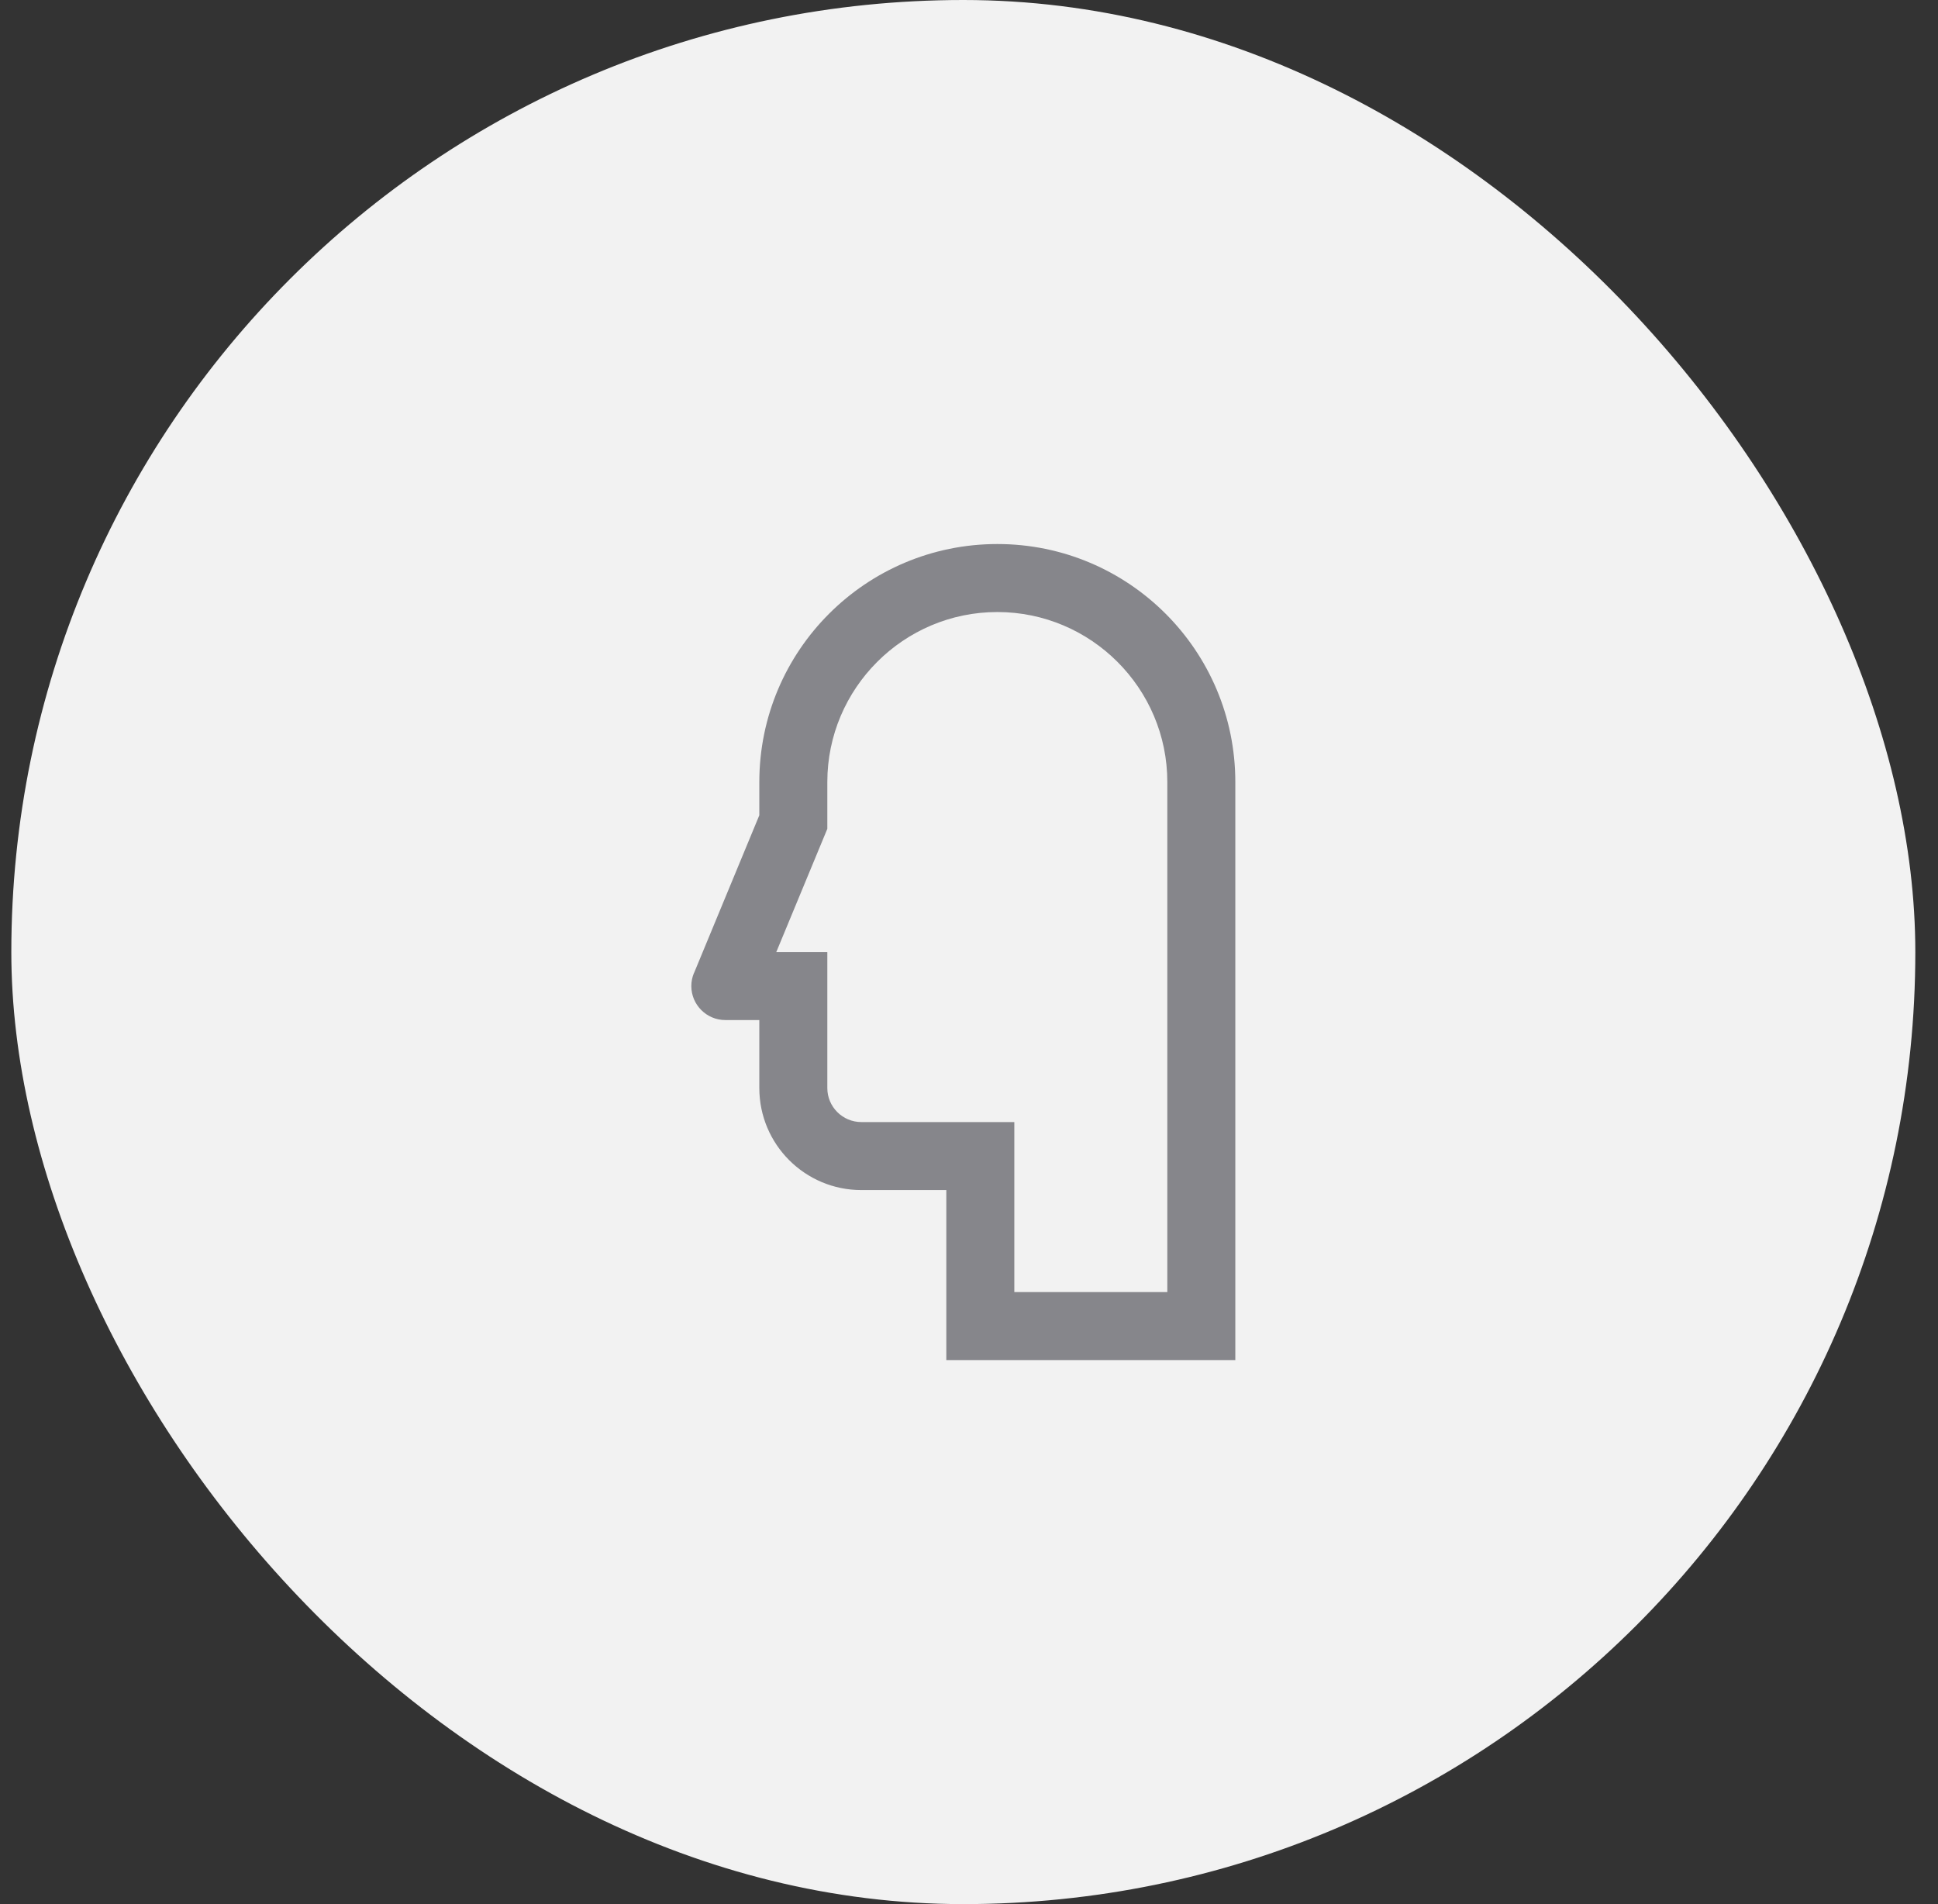
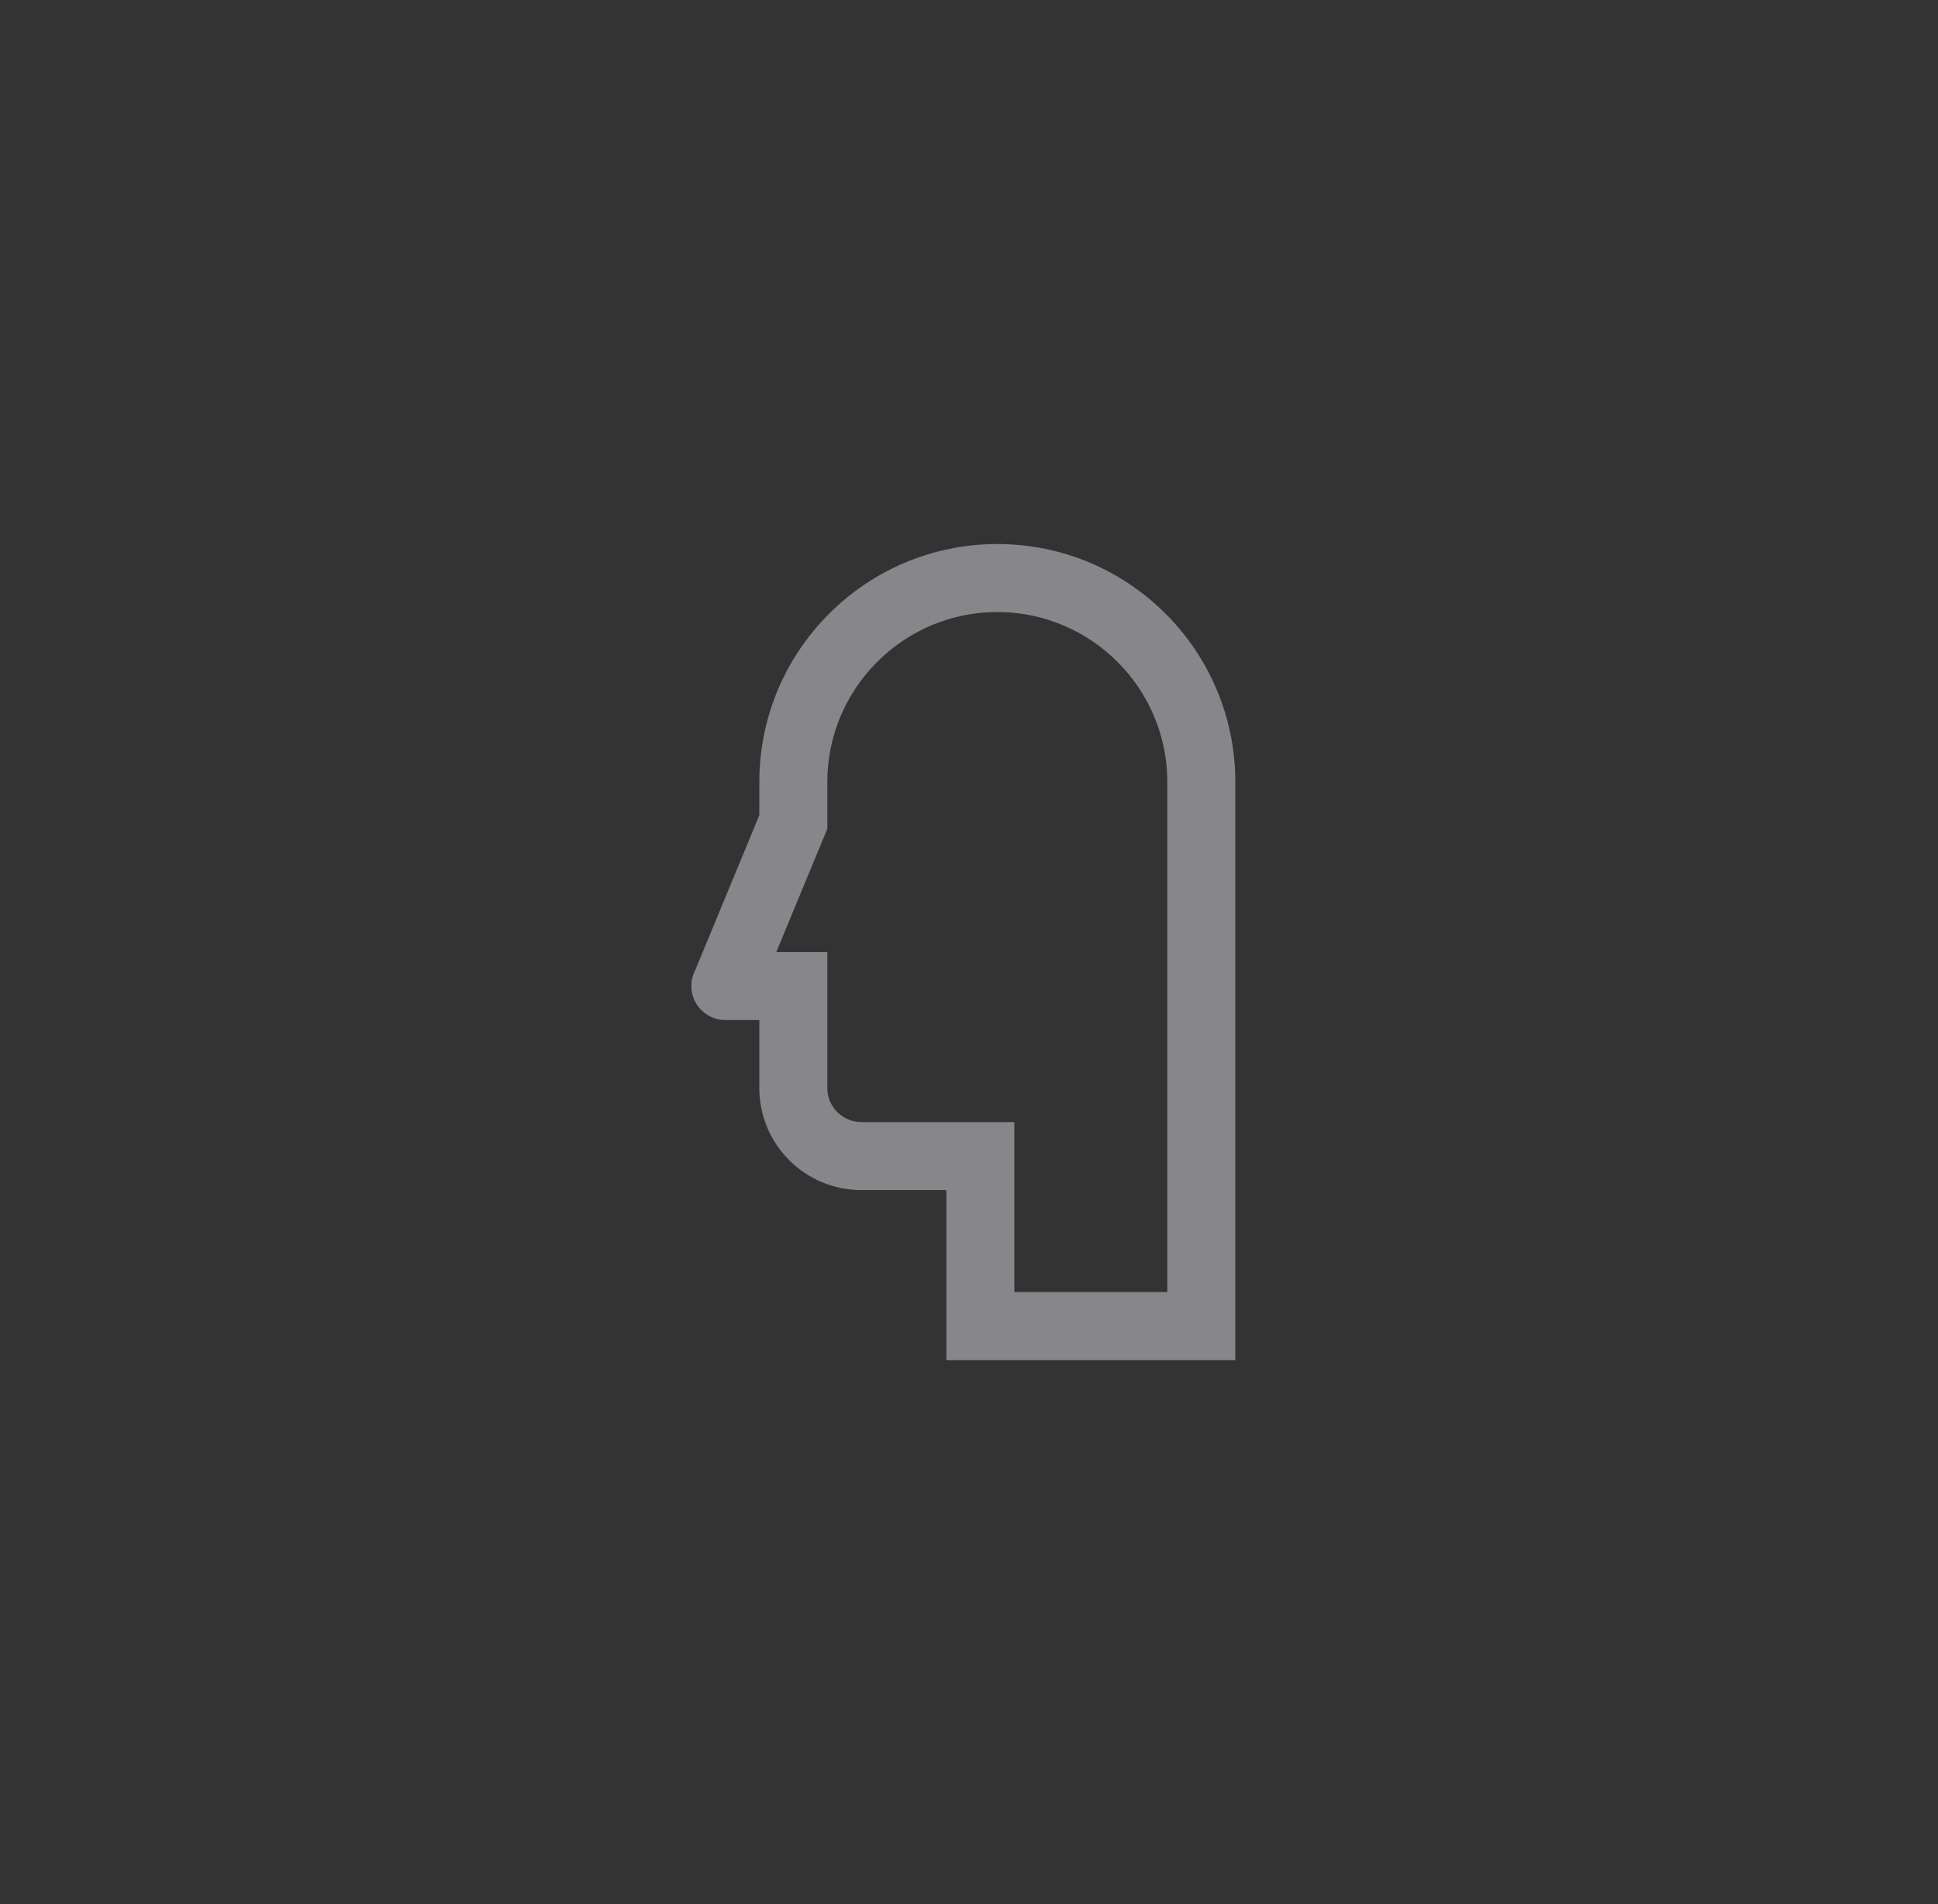
<svg xmlns="http://www.w3.org/2000/svg" width="57" height="56" viewBox="0 0 57 56" fill="none">
  <rect x="0" y="0" width="57" height="56" fill="#333333" stroke="none" />
-   <rect x="0.333" width="56" height="56" rx="28" fill="#F2F2F2" />
  <path d="M29.334 16C25.468 16 22.333 19.135 22.333 23V23.977L20.412 28.618L20.41 28.617C20.361 28.735 20.333 28.864 20.333 29C20.333 29.551 20.782 30 21.333 30H22.333V32C22.333 33.656 23.676 35 25.333 35H27.833V40H36.333V23C36.333 19.135 33.201 16 29.334 16ZM34.333 38H29.833V33H25.333C24.783 33 24.333 32.552 24.333 32V28H22.832L24.333 24.376V23C24.333 20.244 26.577 18 29.333 18C32.09 18 34.333 20.243 34.333 23V38Z" fill="#86868B" />
</svg>